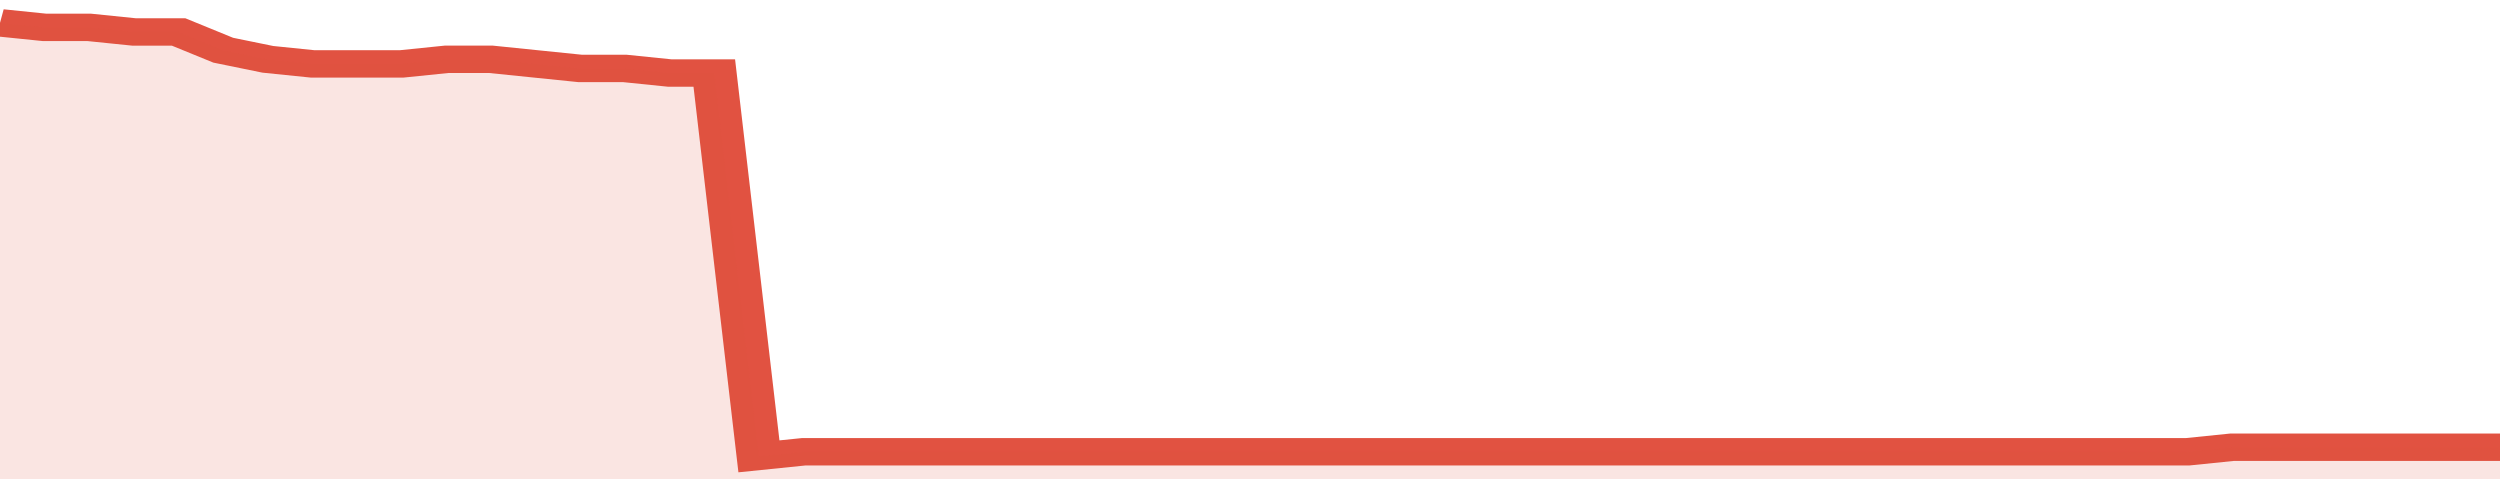
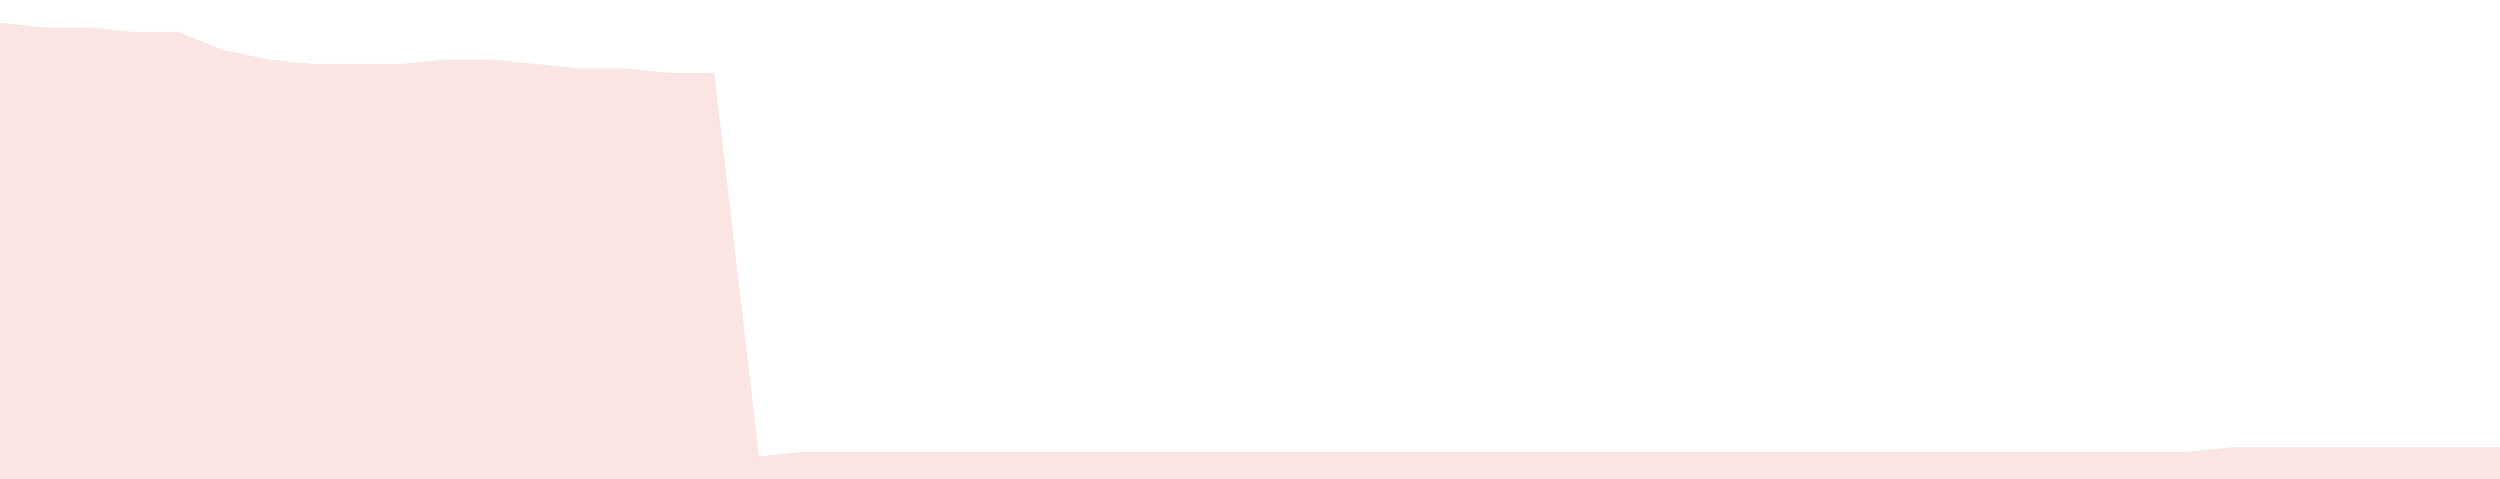
<svg xmlns="http://www.w3.org/2000/svg" viewBox="0 0 336 105" width="120" height="23" preserveAspectRatio="none">
-   <polyline fill="none" stroke="#E15241" stroke-width="6" points="0, 5 6, 6 12, 6 18, 7 24, 7 30, 11 36, 13 42, 14 48, 14 54, 14 60, 13 66, 13 72, 14 78, 15 84, 15 90, 16 96, 16 102, 100 108, 99 114, 99 120, 99 126, 99 132, 99 138, 99 144, 99 150, 99 156, 99 162, 99 168, 99 174, 99 180, 99 186, 99 192, 99 198, 99 204, 99 210, 99 216, 99 222, 99 228, 99 234, 99 240, 99 246, 99 252, 99 258, 99 264, 99 270, 99 276, 99 282, 99 288, 99 294, 99 300, 98 306, 98 312, 98 318, 98 324, 98 330, 98 336, 98 336, 98 "> </polyline>
  <polygon fill="#E15241" opacity="0.15" points="0, 105 0, 5 6, 6 12, 6 18, 7 24, 7 30, 11 36, 13 42, 14 48, 14 54, 14 60, 13 66, 13 72, 14 78, 15 84, 15 90, 16 96, 16 102, 100 108, 99 114, 99 120, 99 126, 99 132, 99 138, 99 144, 99 150, 99 156, 99 162, 99 168, 99 174, 99 180, 99 186, 99 192, 99 198, 99 204, 99 210, 99 216, 99 222, 99 228, 99 234, 99 240, 99 246, 99 252, 99 258, 99 264, 99 270, 99 276, 99 282, 99 288, 99 294, 99 300, 98 306, 98 312, 98 318, 98 324, 98 330, 98 336, 98 336, 105 " />
</svg>